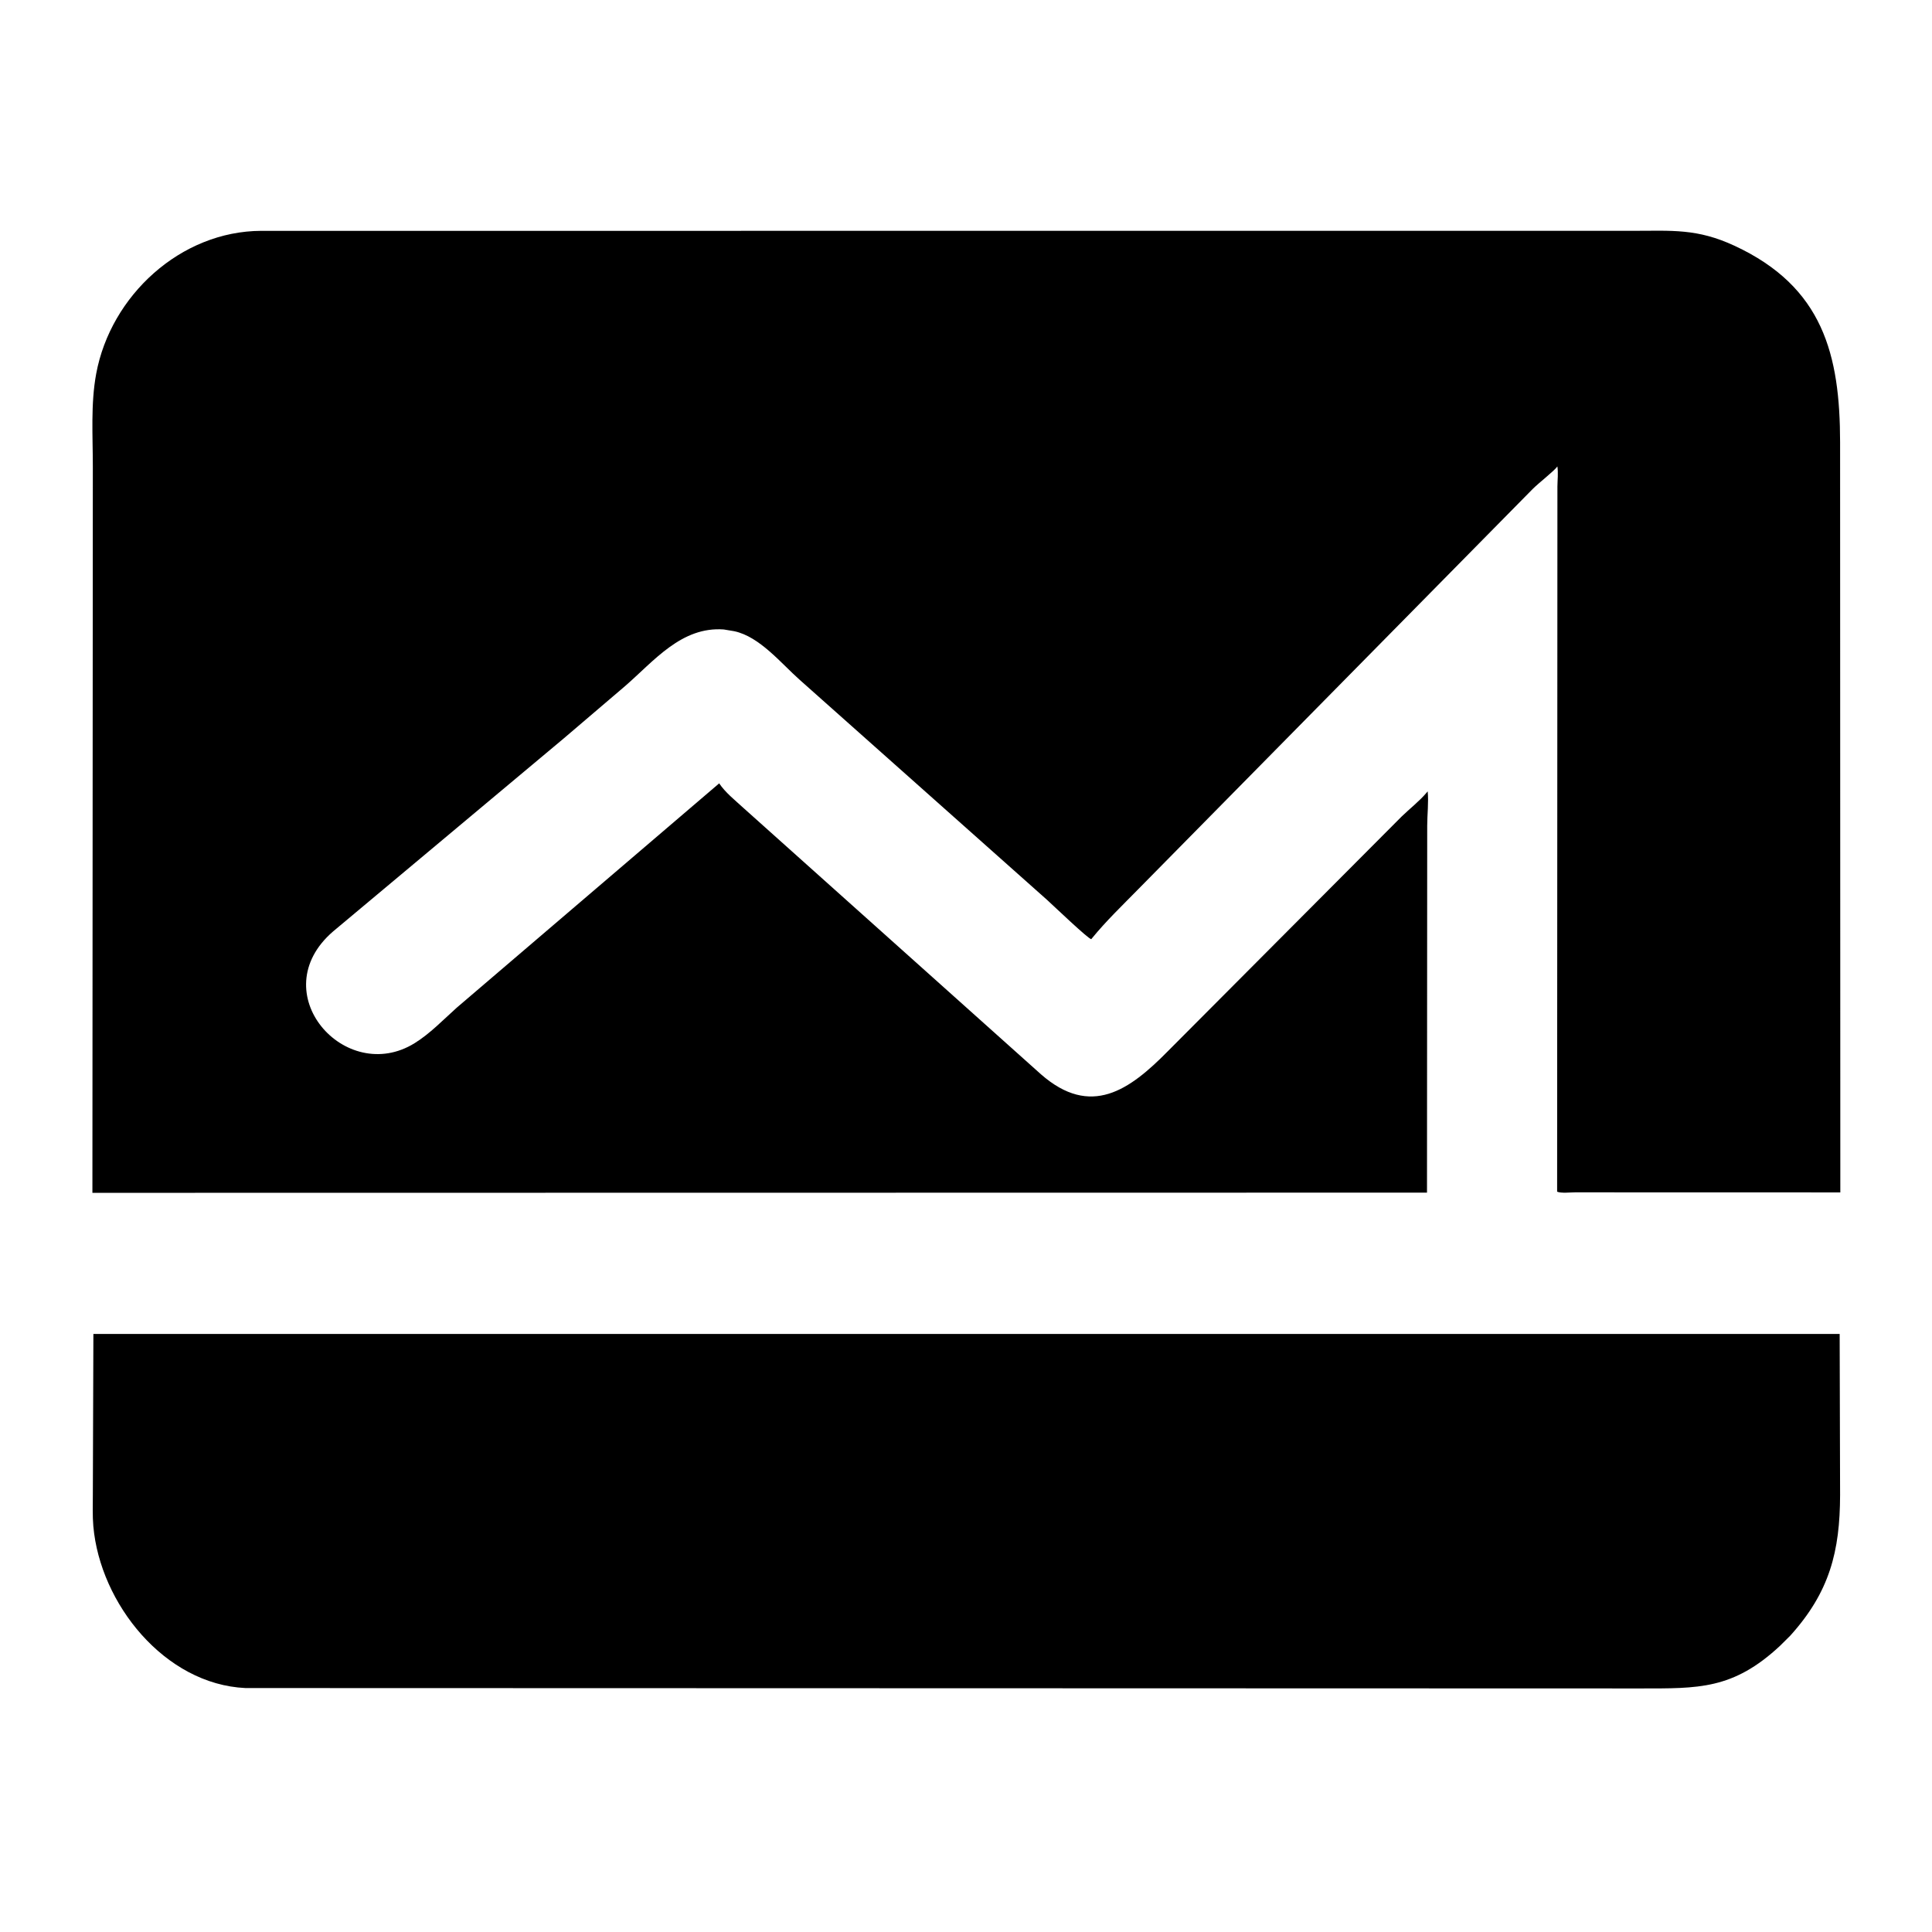
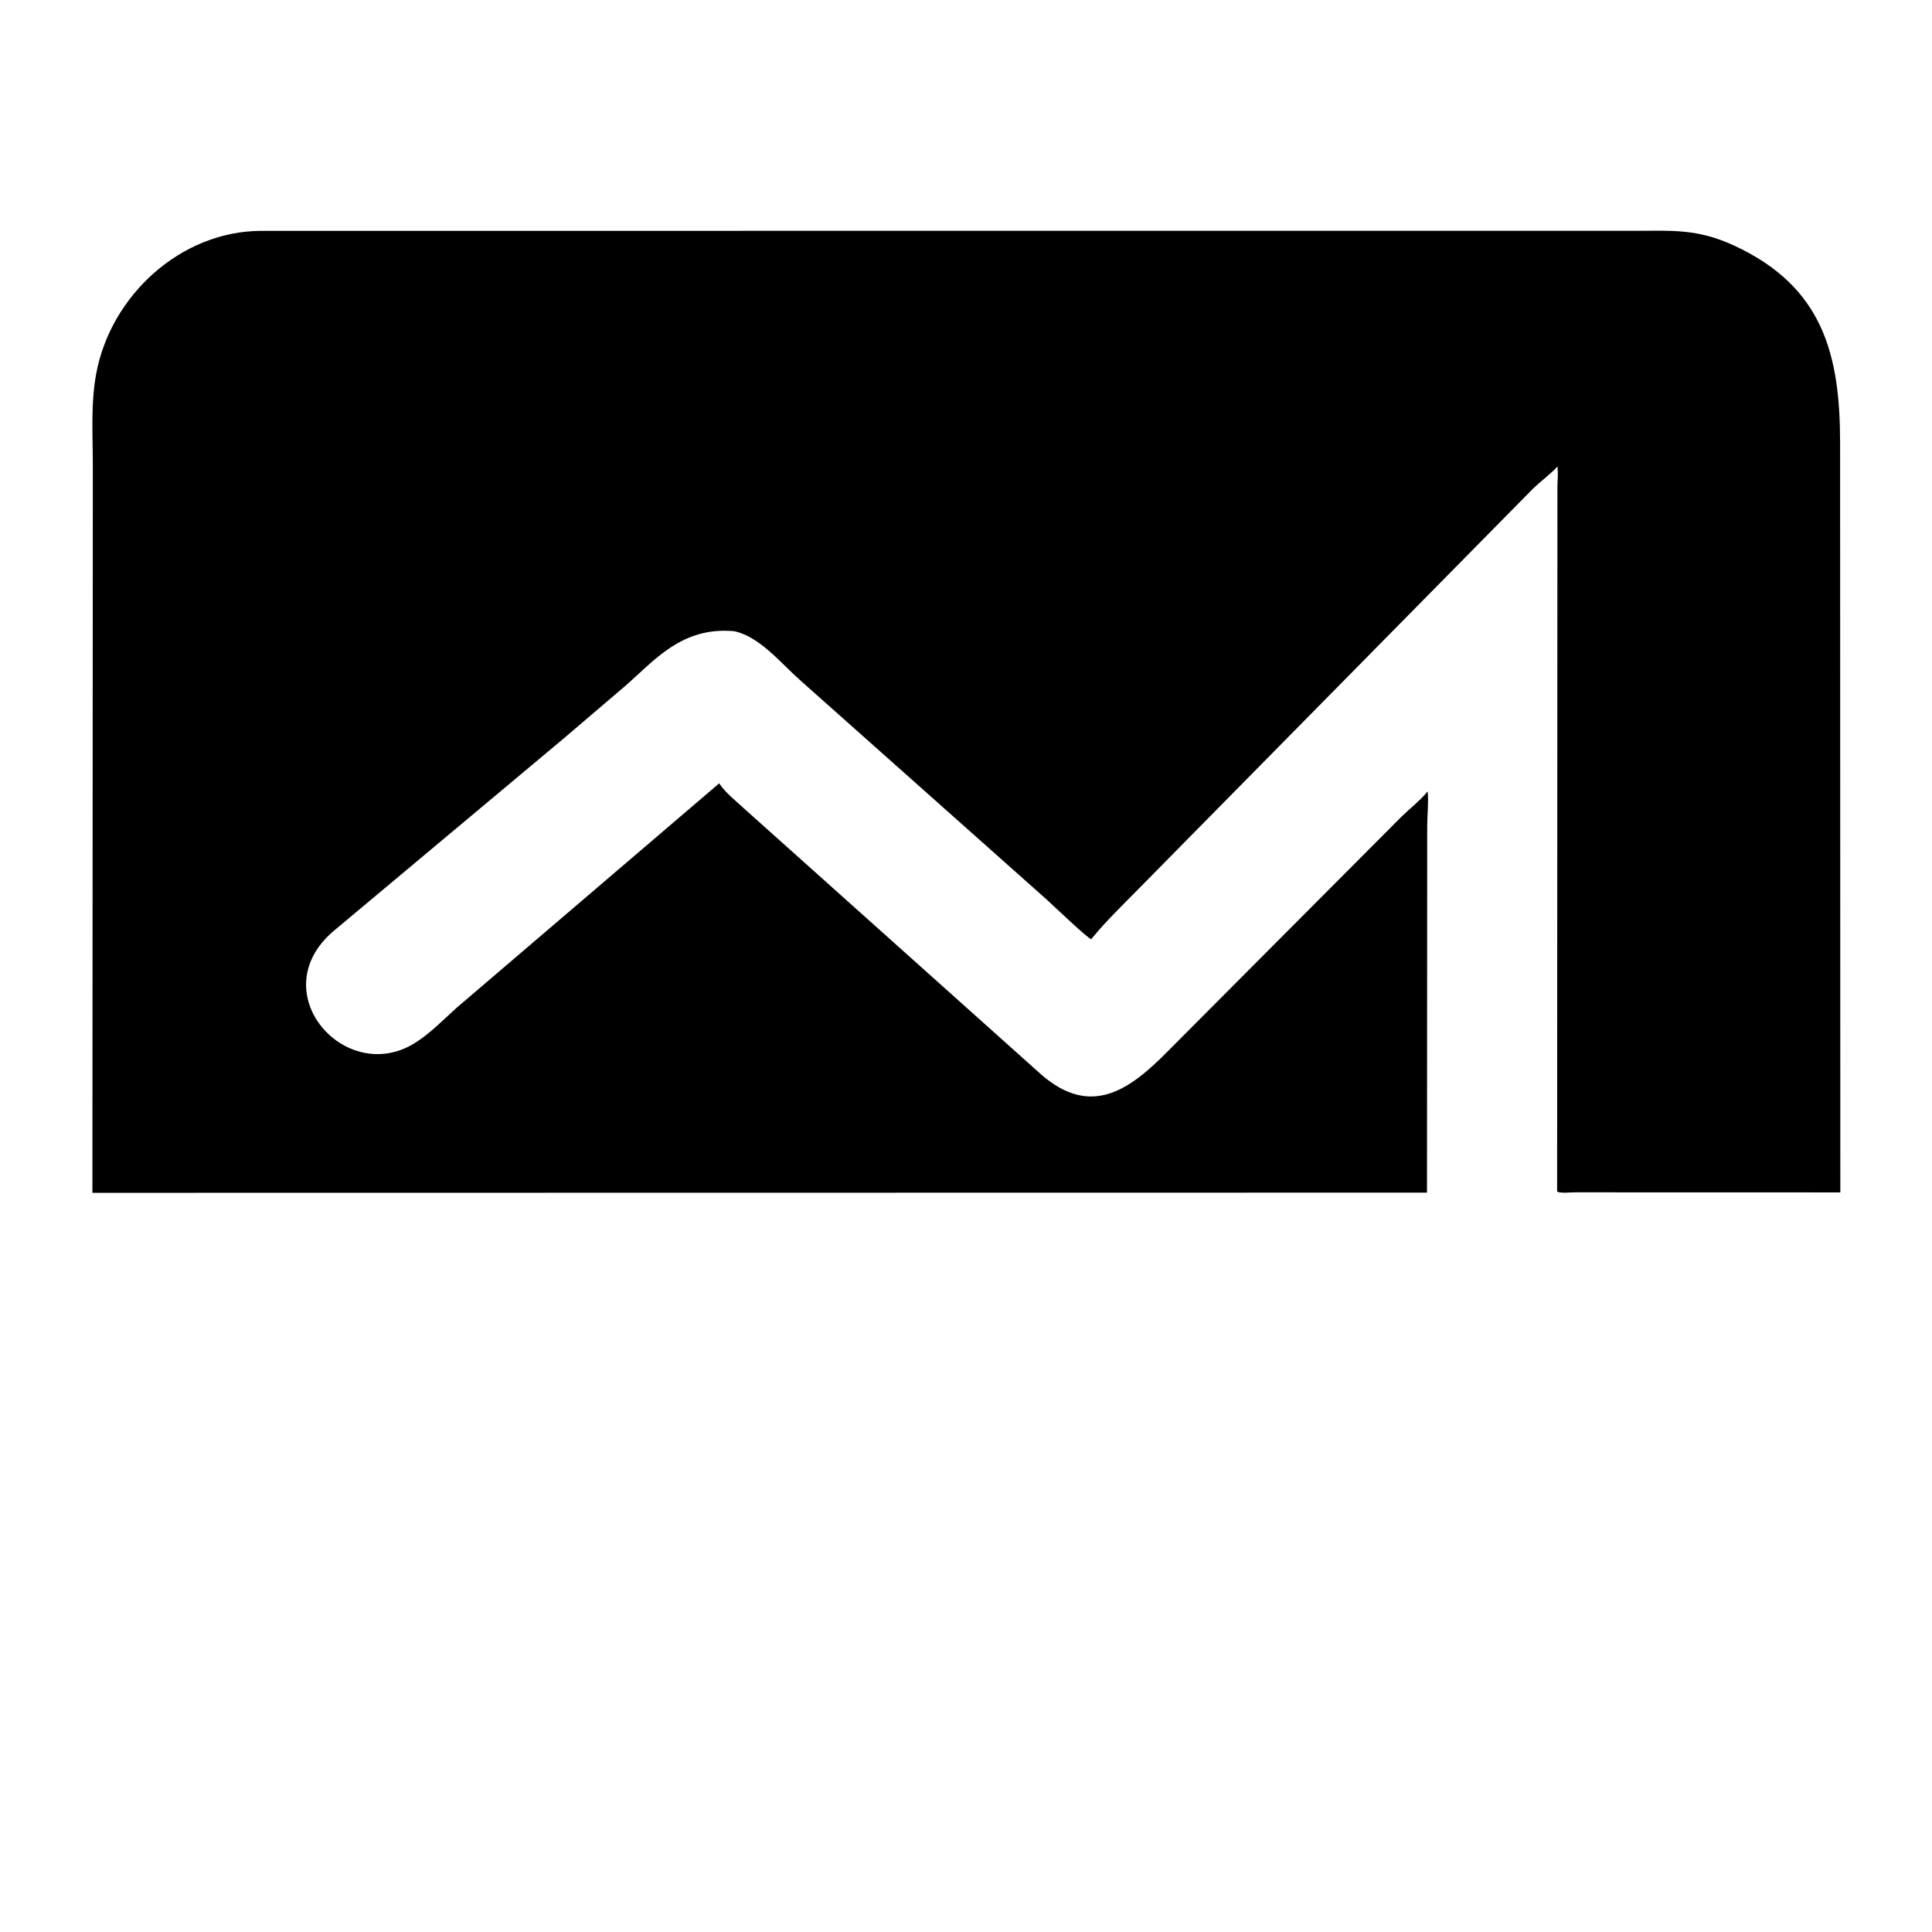
<svg xmlns="http://www.w3.org/2000/svg" width="1024" height="1024" fill="currentColor">
-   <path transform="scale(2 2)" d="M149.39 195.696L88.275 246.838C69.509 263.021 91.503 287.847 109.875 276.453C113.983 273.906 117.453 270.258 121.039 267.048L190.593 207.595C192.201 210.022 194.833 212.097 196.973 214.072L275.847 284.684C289.085 296.284 299.337 288.894 309.507 278.567L371.453 216.385C373.576 214.32 376.144 212.334 378.038 210.091L378.35 209.716C378.63 212.57 378.231 215.885 378.225 218.803L378.169 316.061L24.489 316.113L24.601 123.658C24.604 115.526 24.008 107.062 25.492 99.044C29.322 78.351 47.849 61.24 69.253 61.176L432.506 61.17C443.109 61.167 449.711 60.506 459.677 65.135C483.172 76.048 487.617 94.073 487.645 117.194L487.705 316.002L417.446 315.983C416.217 315.981 413.735 316.276 412.654 315.813L412.732 128.905C412.748 127.231 412.979 125.258 412.723 123.612C411.853 124.838 407.806 127.951 406.17 129.597L301.634 235.661C297.492 239.892 293.119 244.072 289.378 248.665L289.209 248.875C288.629 249.069 279.158 240.003 277.585 238.572L211.987 180.214C207.029 175.844 201.351 168.708 194.576 167.276L191.806 166.814C180.598 166 173.368 175.123 165.65 181.823L149.39 195.696Z" />
-   <path transform="scale(2 2)" d="M474.415 433.493L471.735 436.149C459.246 447.8 450.029 447.442 434.806 447.456L65.048 447.352C43.63 446.359 26.53 424.973 24.732 404.443C24.49 401.671 24.608 398.813 24.604 396.029L24.749 353.513L487.53 353.508L487.643 396.198C487.607 411.095 484.89 421.907 474.415 433.493Z" />
+   <path transform="scale(2 2)" d="M149.39 195.696L88.275 246.838C69.509 263.021 91.503 287.847 109.875 276.453C113.983 273.906 117.453 270.258 121.039 267.048L190.593 207.595C192.201 210.022 194.833 212.097 196.973 214.072L275.847 284.684C289.085 296.284 299.337 288.894 309.507 278.567L371.453 216.385C373.576 214.32 376.144 212.334 378.038 210.091L378.35 209.716C378.63 212.57 378.231 215.885 378.225 218.803L378.169 316.061L24.489 316.113L24.601 123.658C24.604 115.526 24.008 107.062 25.492 99.044C29.322 78.351 47.849 61.24 69.253 61.176L432.506 61.17C443.109 61.167 449.711 60.506 459.677 65.135C483.172 76.048 487.617 94.073 487.645 117.194L487.705 316.002L417.446 315.983C416.217 315.981 413.735 316.276 412.654 315.813L412.732 128.905C412.748 127.231 412.979 125.258 412.723 123.612C411.853 124.838 407.806 127.951 406.17 129.597L301.634 235.661C297.492 239.892 293.119 244.072 289.378 248.665L289.209 248.875C288.629 249.069 279.158 240.003 277.585 238.572L211.987 180.214C207.029 175.844 201.351 168.708 194.576 167.276C180.598 166 173.368 175.123 165.65 181.823L149.39 195.696Z" />
</svg>